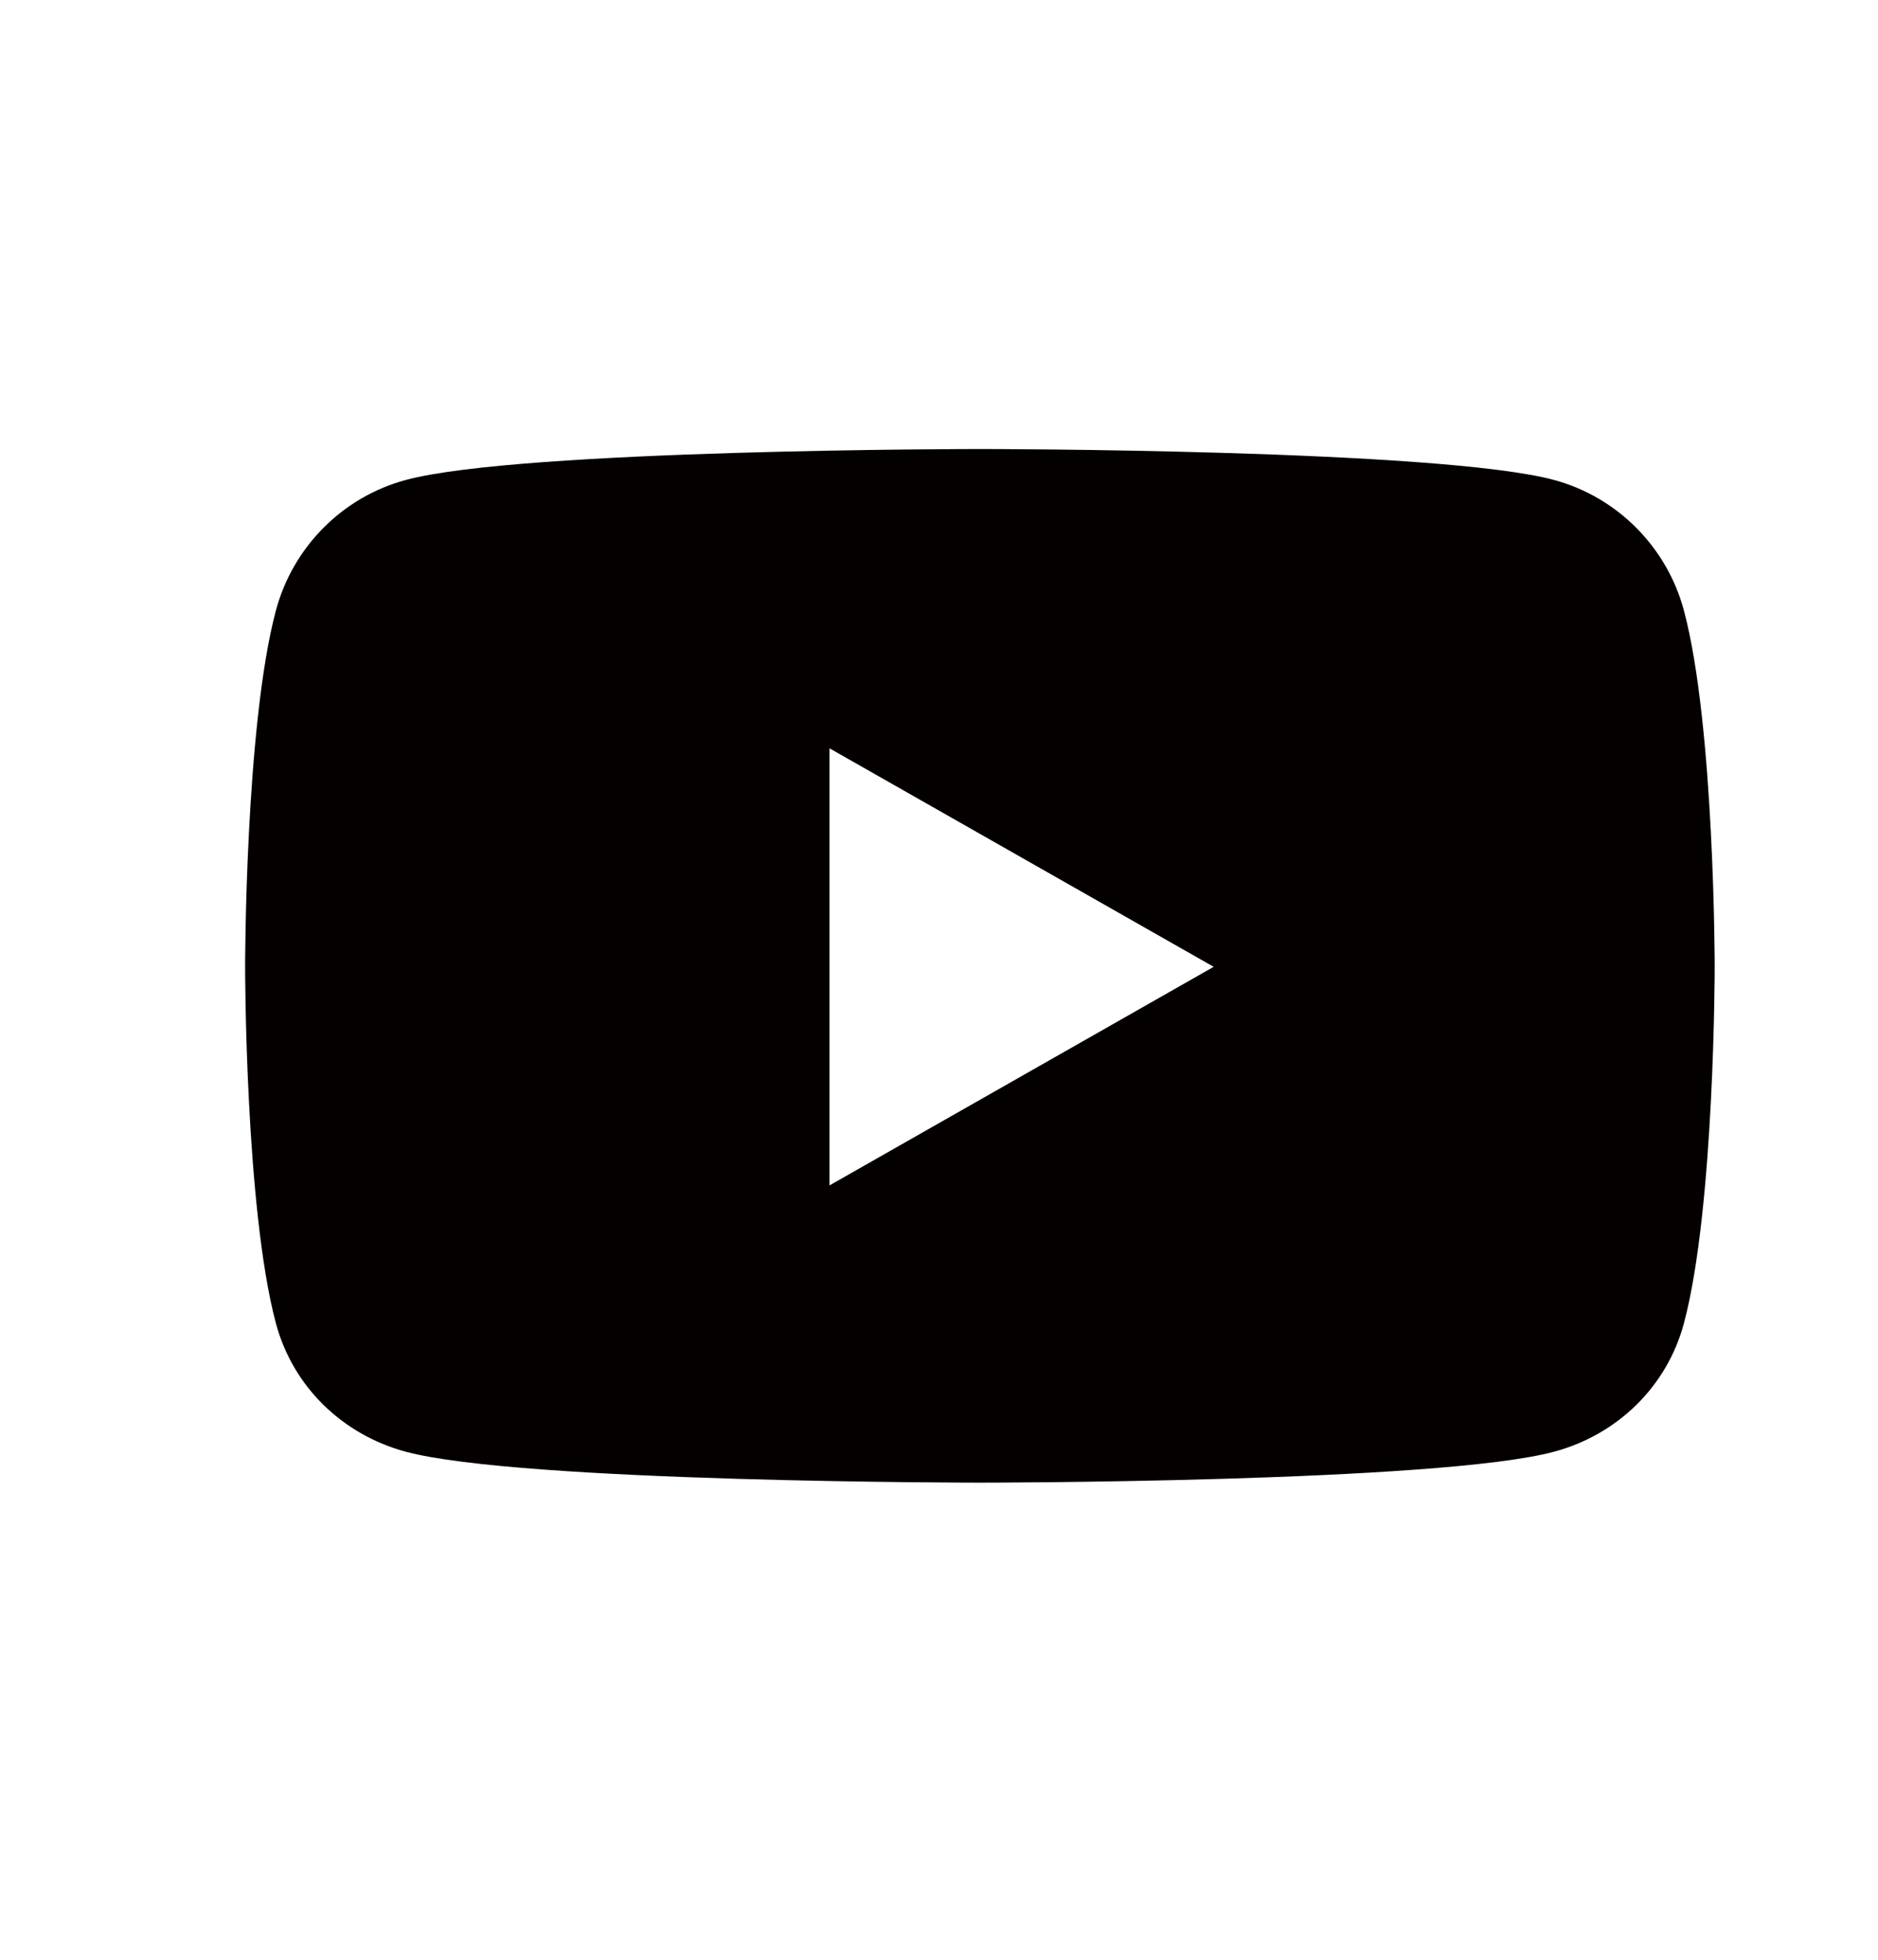
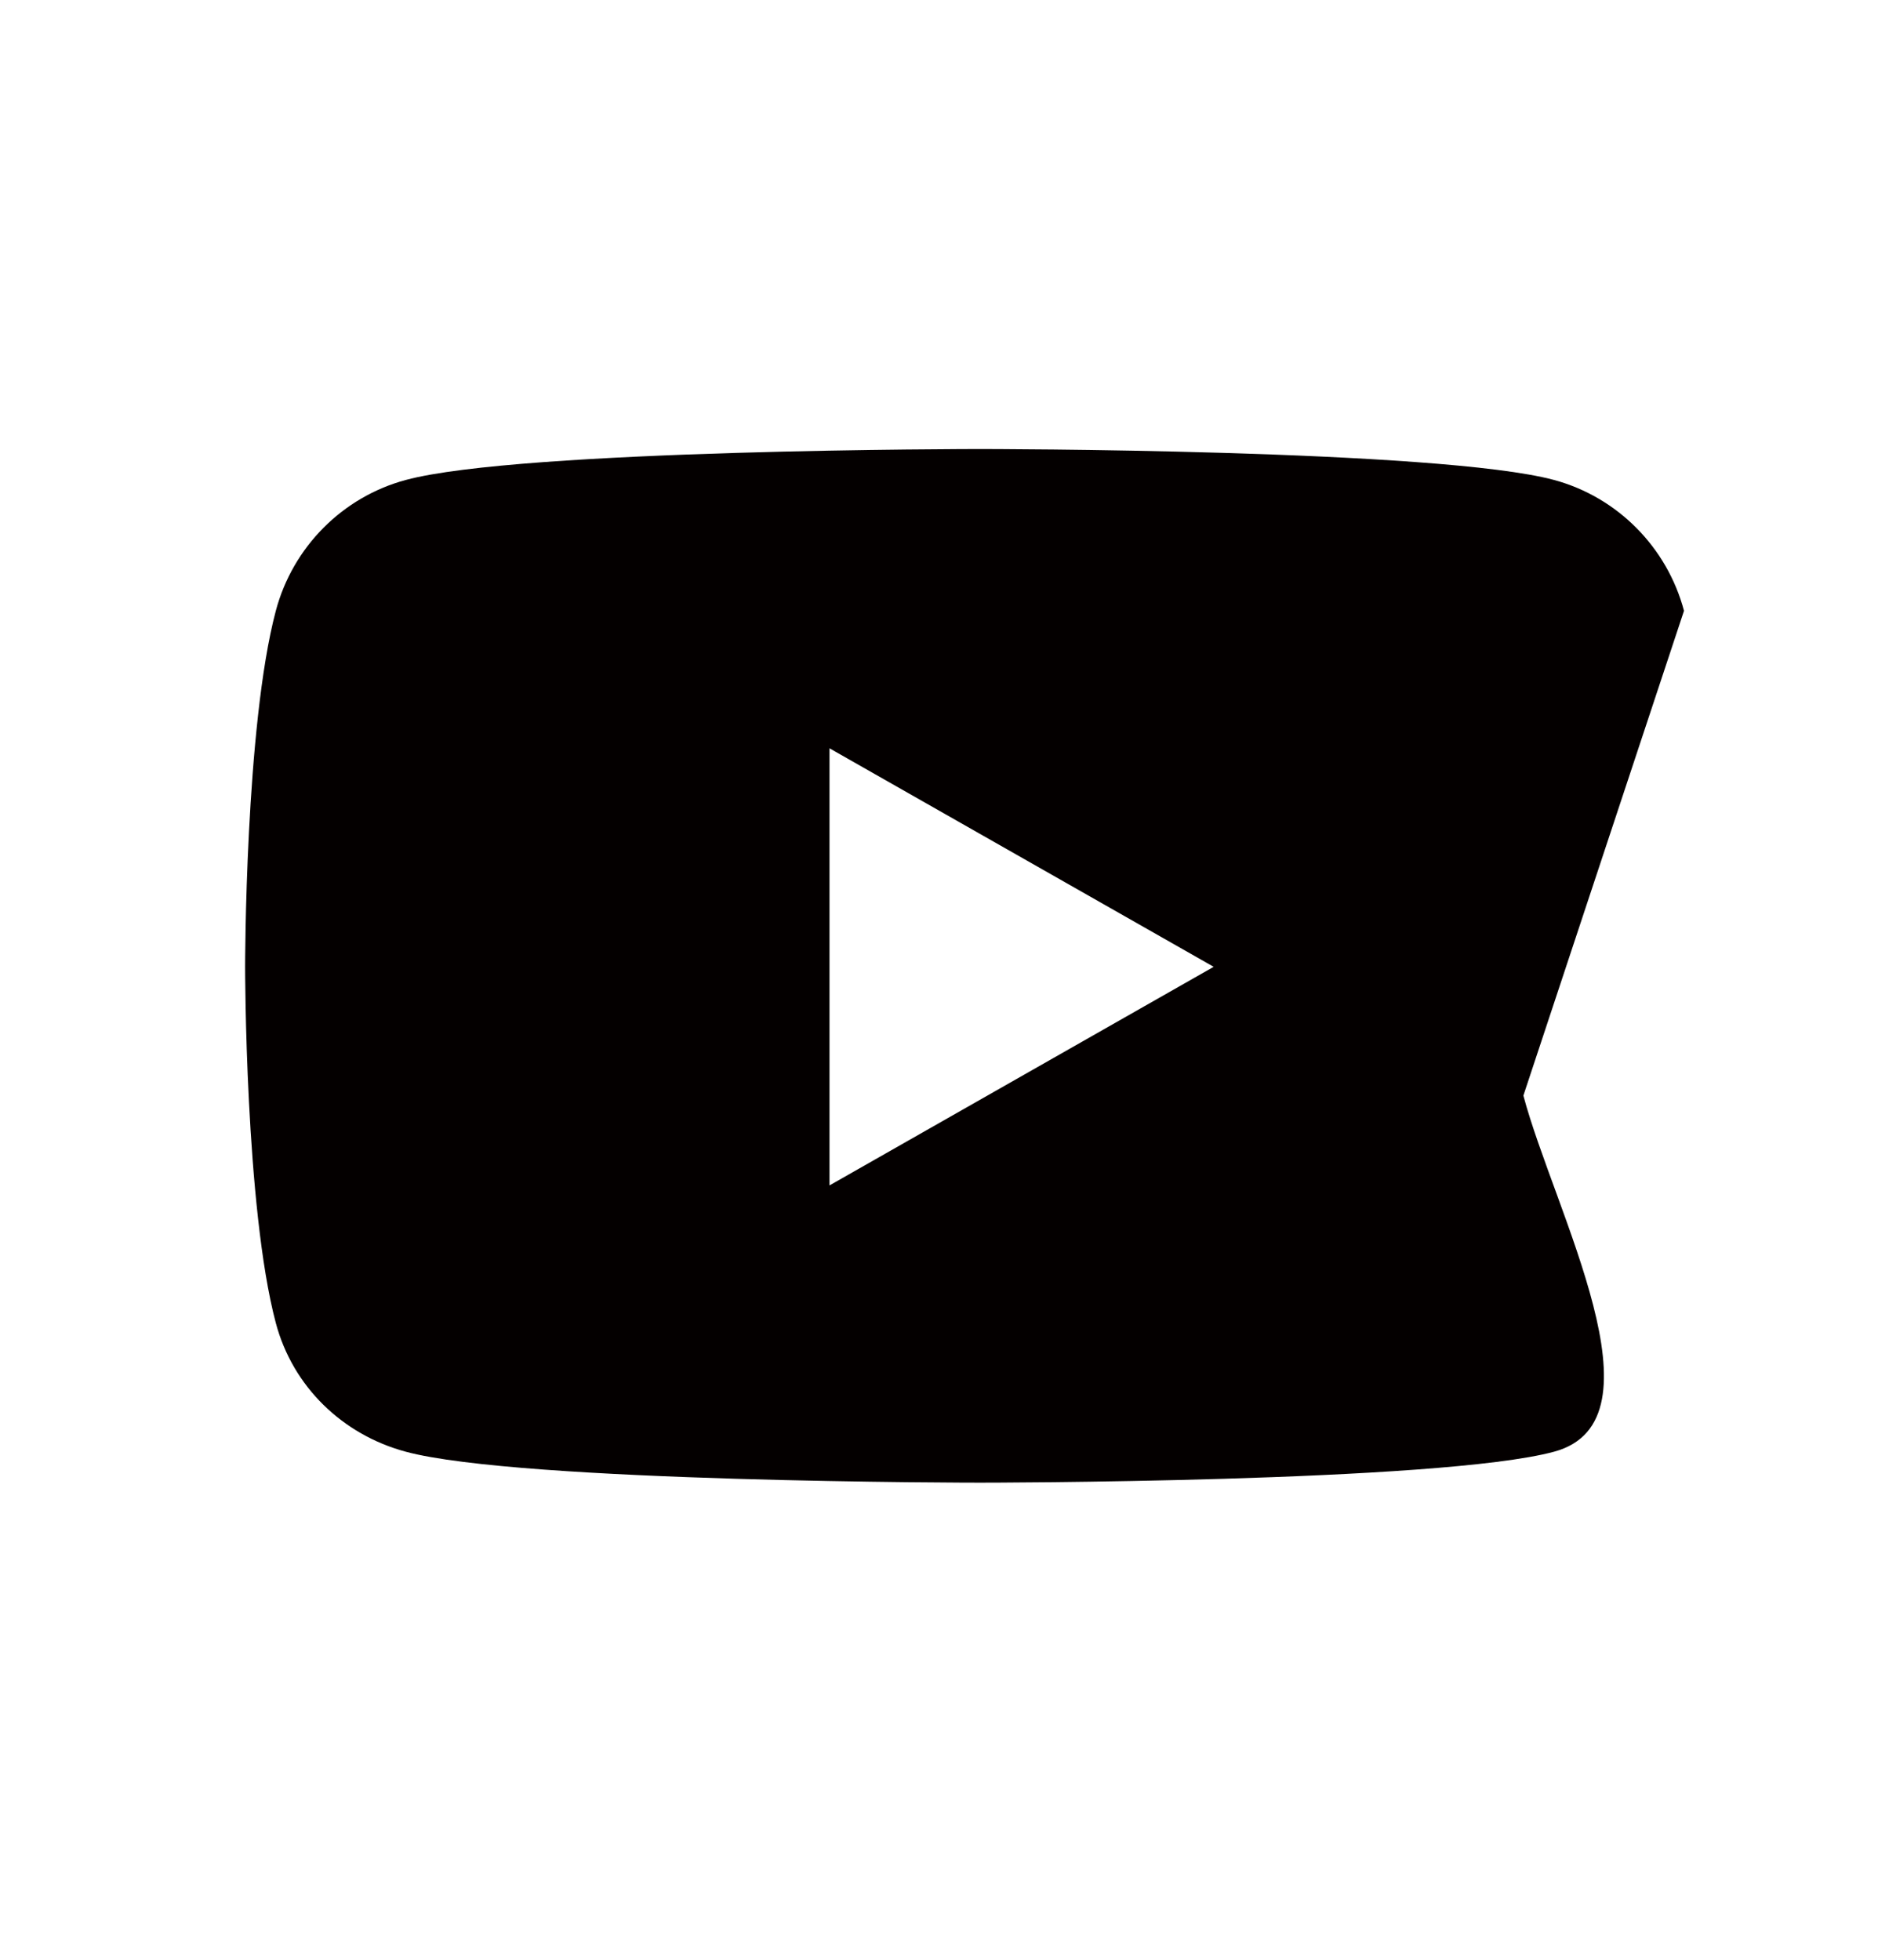
<svg xmlns="http://www.w3.org/2000/svg" viewBox="0 0 23 24">
-   <path d="m20.624 7.48c-.207-.779-.817-1.393-1.591-1.602-1.404-.379-7.032-.379-7.032-.379s-5.629 0-7.032.379c-.774.208-1.384.822-1.591 1.602-.376 1.413-.376 4.361-.376 4.361s0 2.948.376 4.361c.207.779.817 1.368 1.591 1.576 1.404.379 7.032.379 7.032.379s5.629 0 7.032-.379c.774-.208 1.384-.797 1.591-1.576.376-1.413.376-4.361.376-4.361s0-2.948-.376-4.361zm-10.465 7.037v-5.353l4.705 2.676z" fill="#040000" />
+   <path d="m20.624 7.48c-.207-.779-.817-1.393-1.591-1.602-1.404-.379-7.032-.379-7.032-.379s-5.629 0-7.032.379c-.774.208-1.384.822-1.591 1.602-.376 1.413-.376 4.361-.376 4.361s0 2.948.376 4.361c.207.779.817 1.368 1.591 1.576 1.404.379 7.032.379 7.032.379s5.629 0 7.032-.379s0-2.948-.376-4.361zm-10.465 7.037v-5.353l4.705 2.676z" fill="#040000" />
</svg>